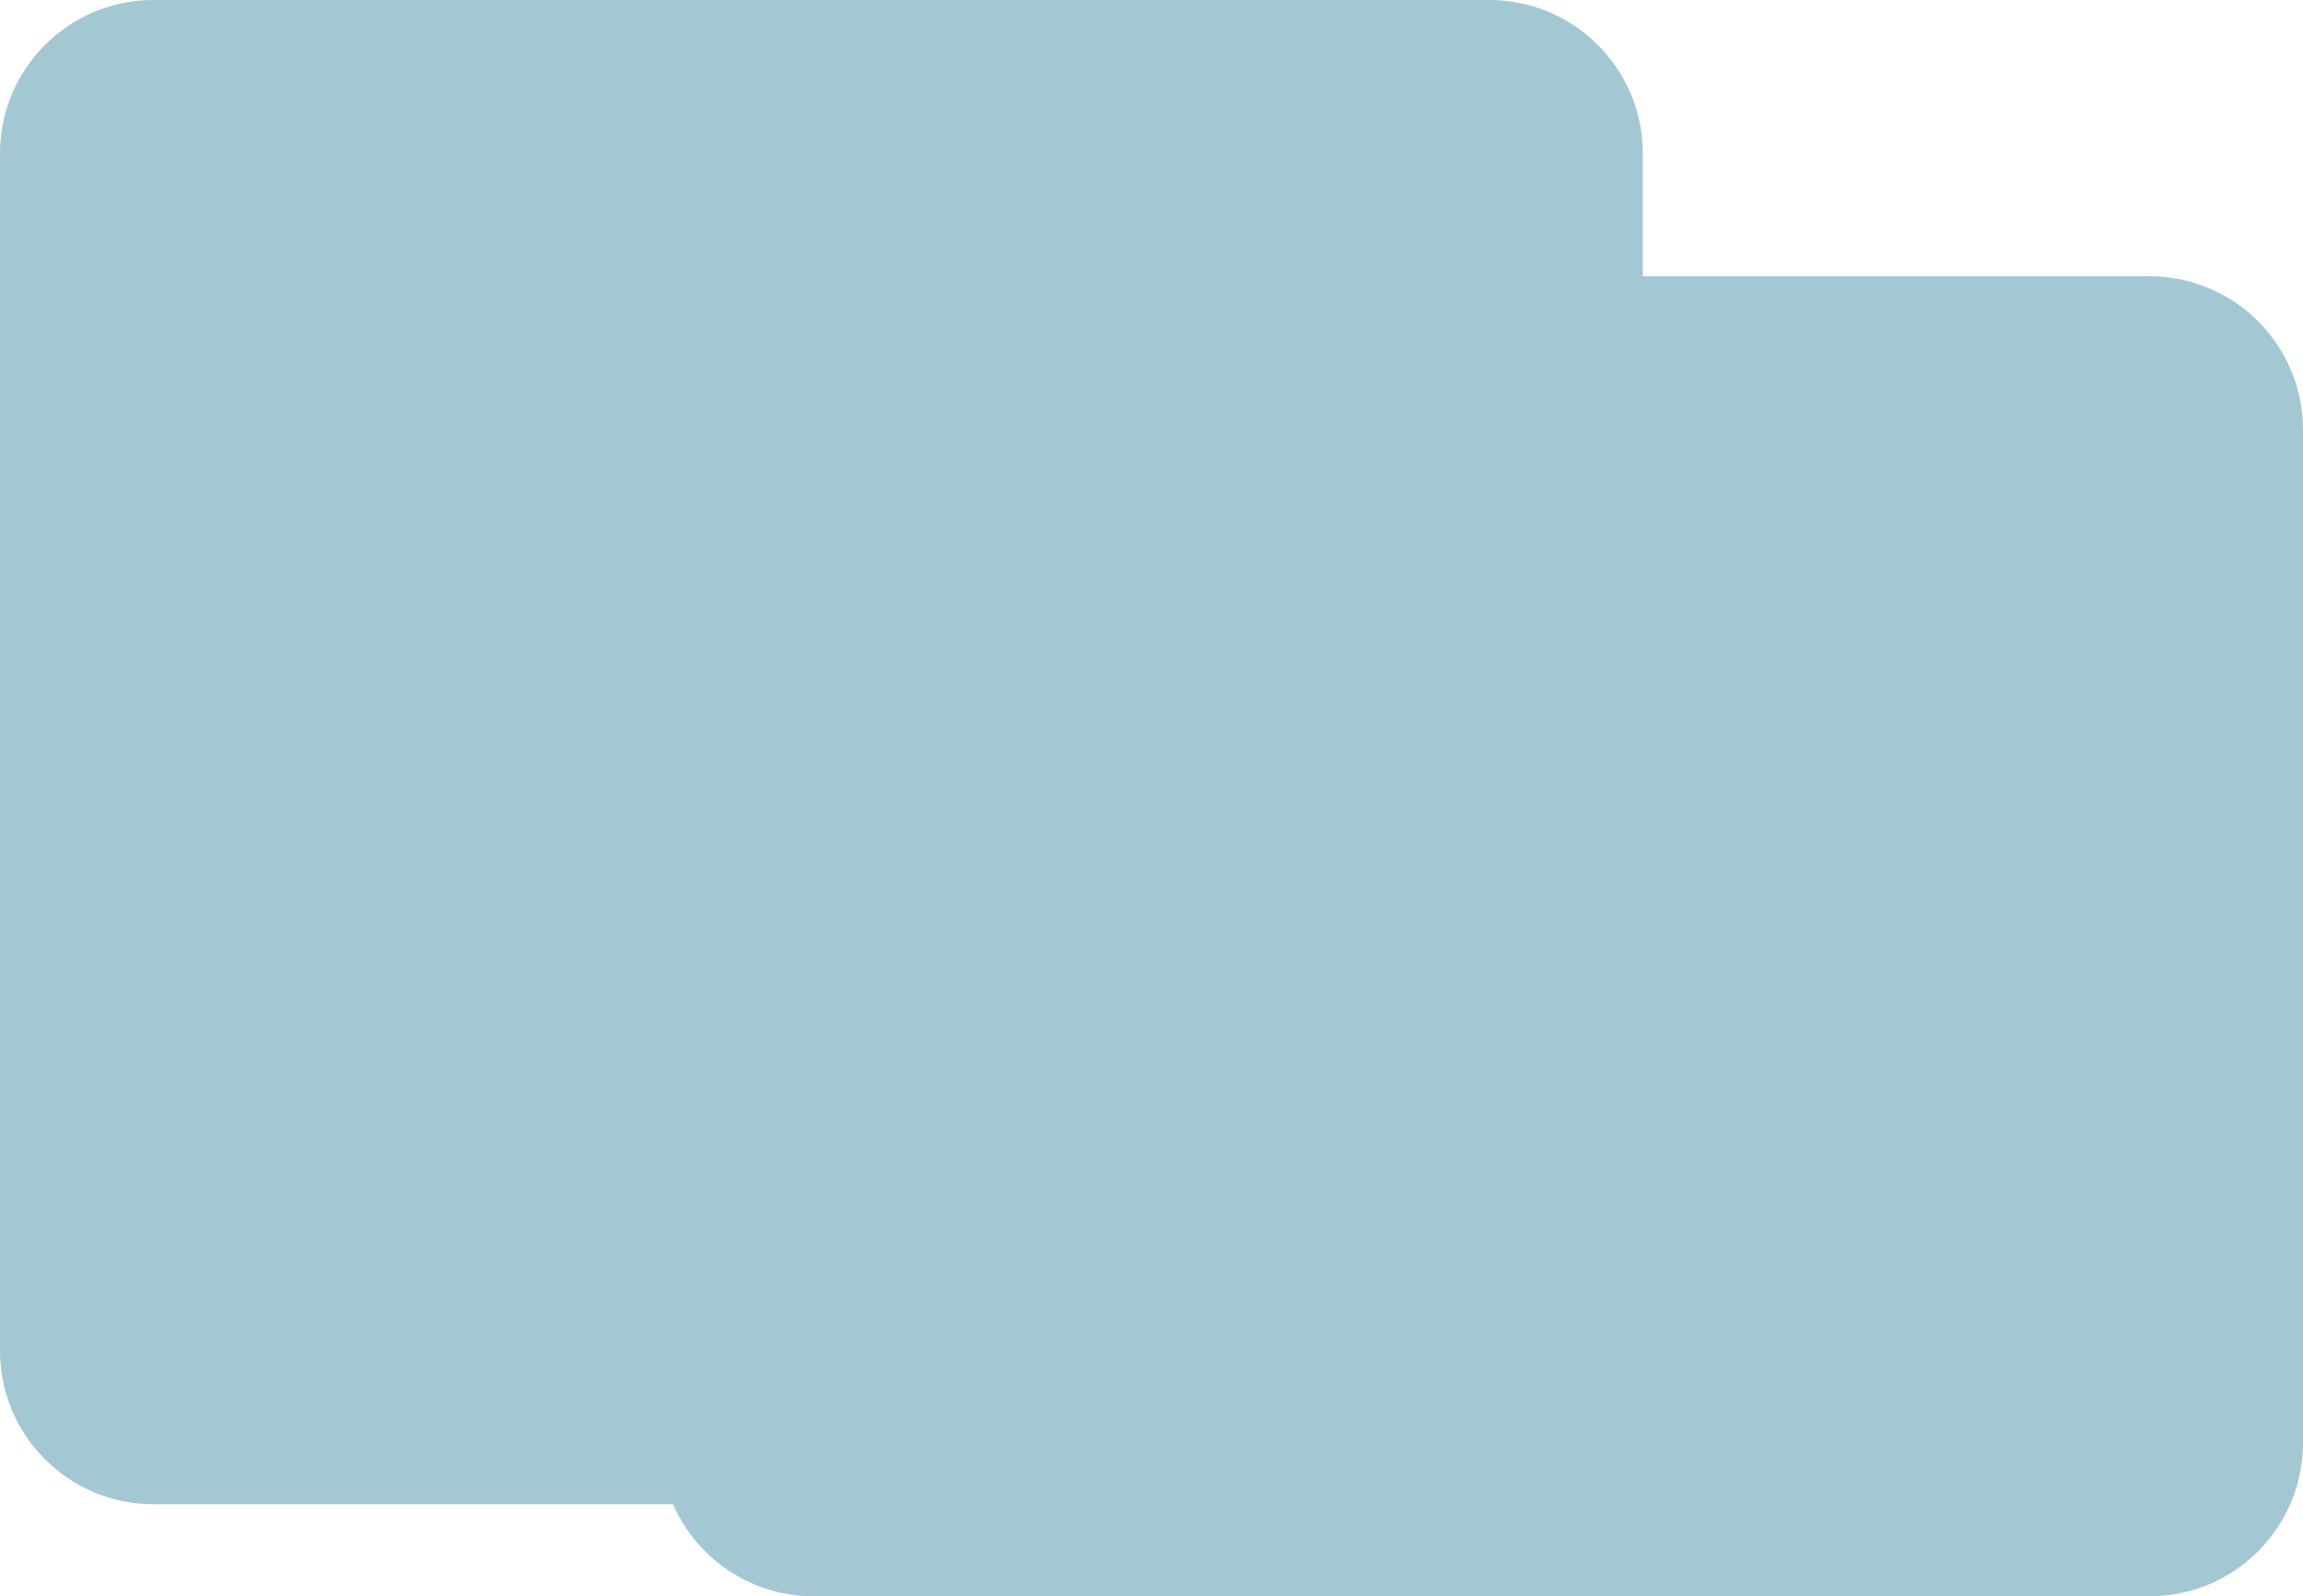
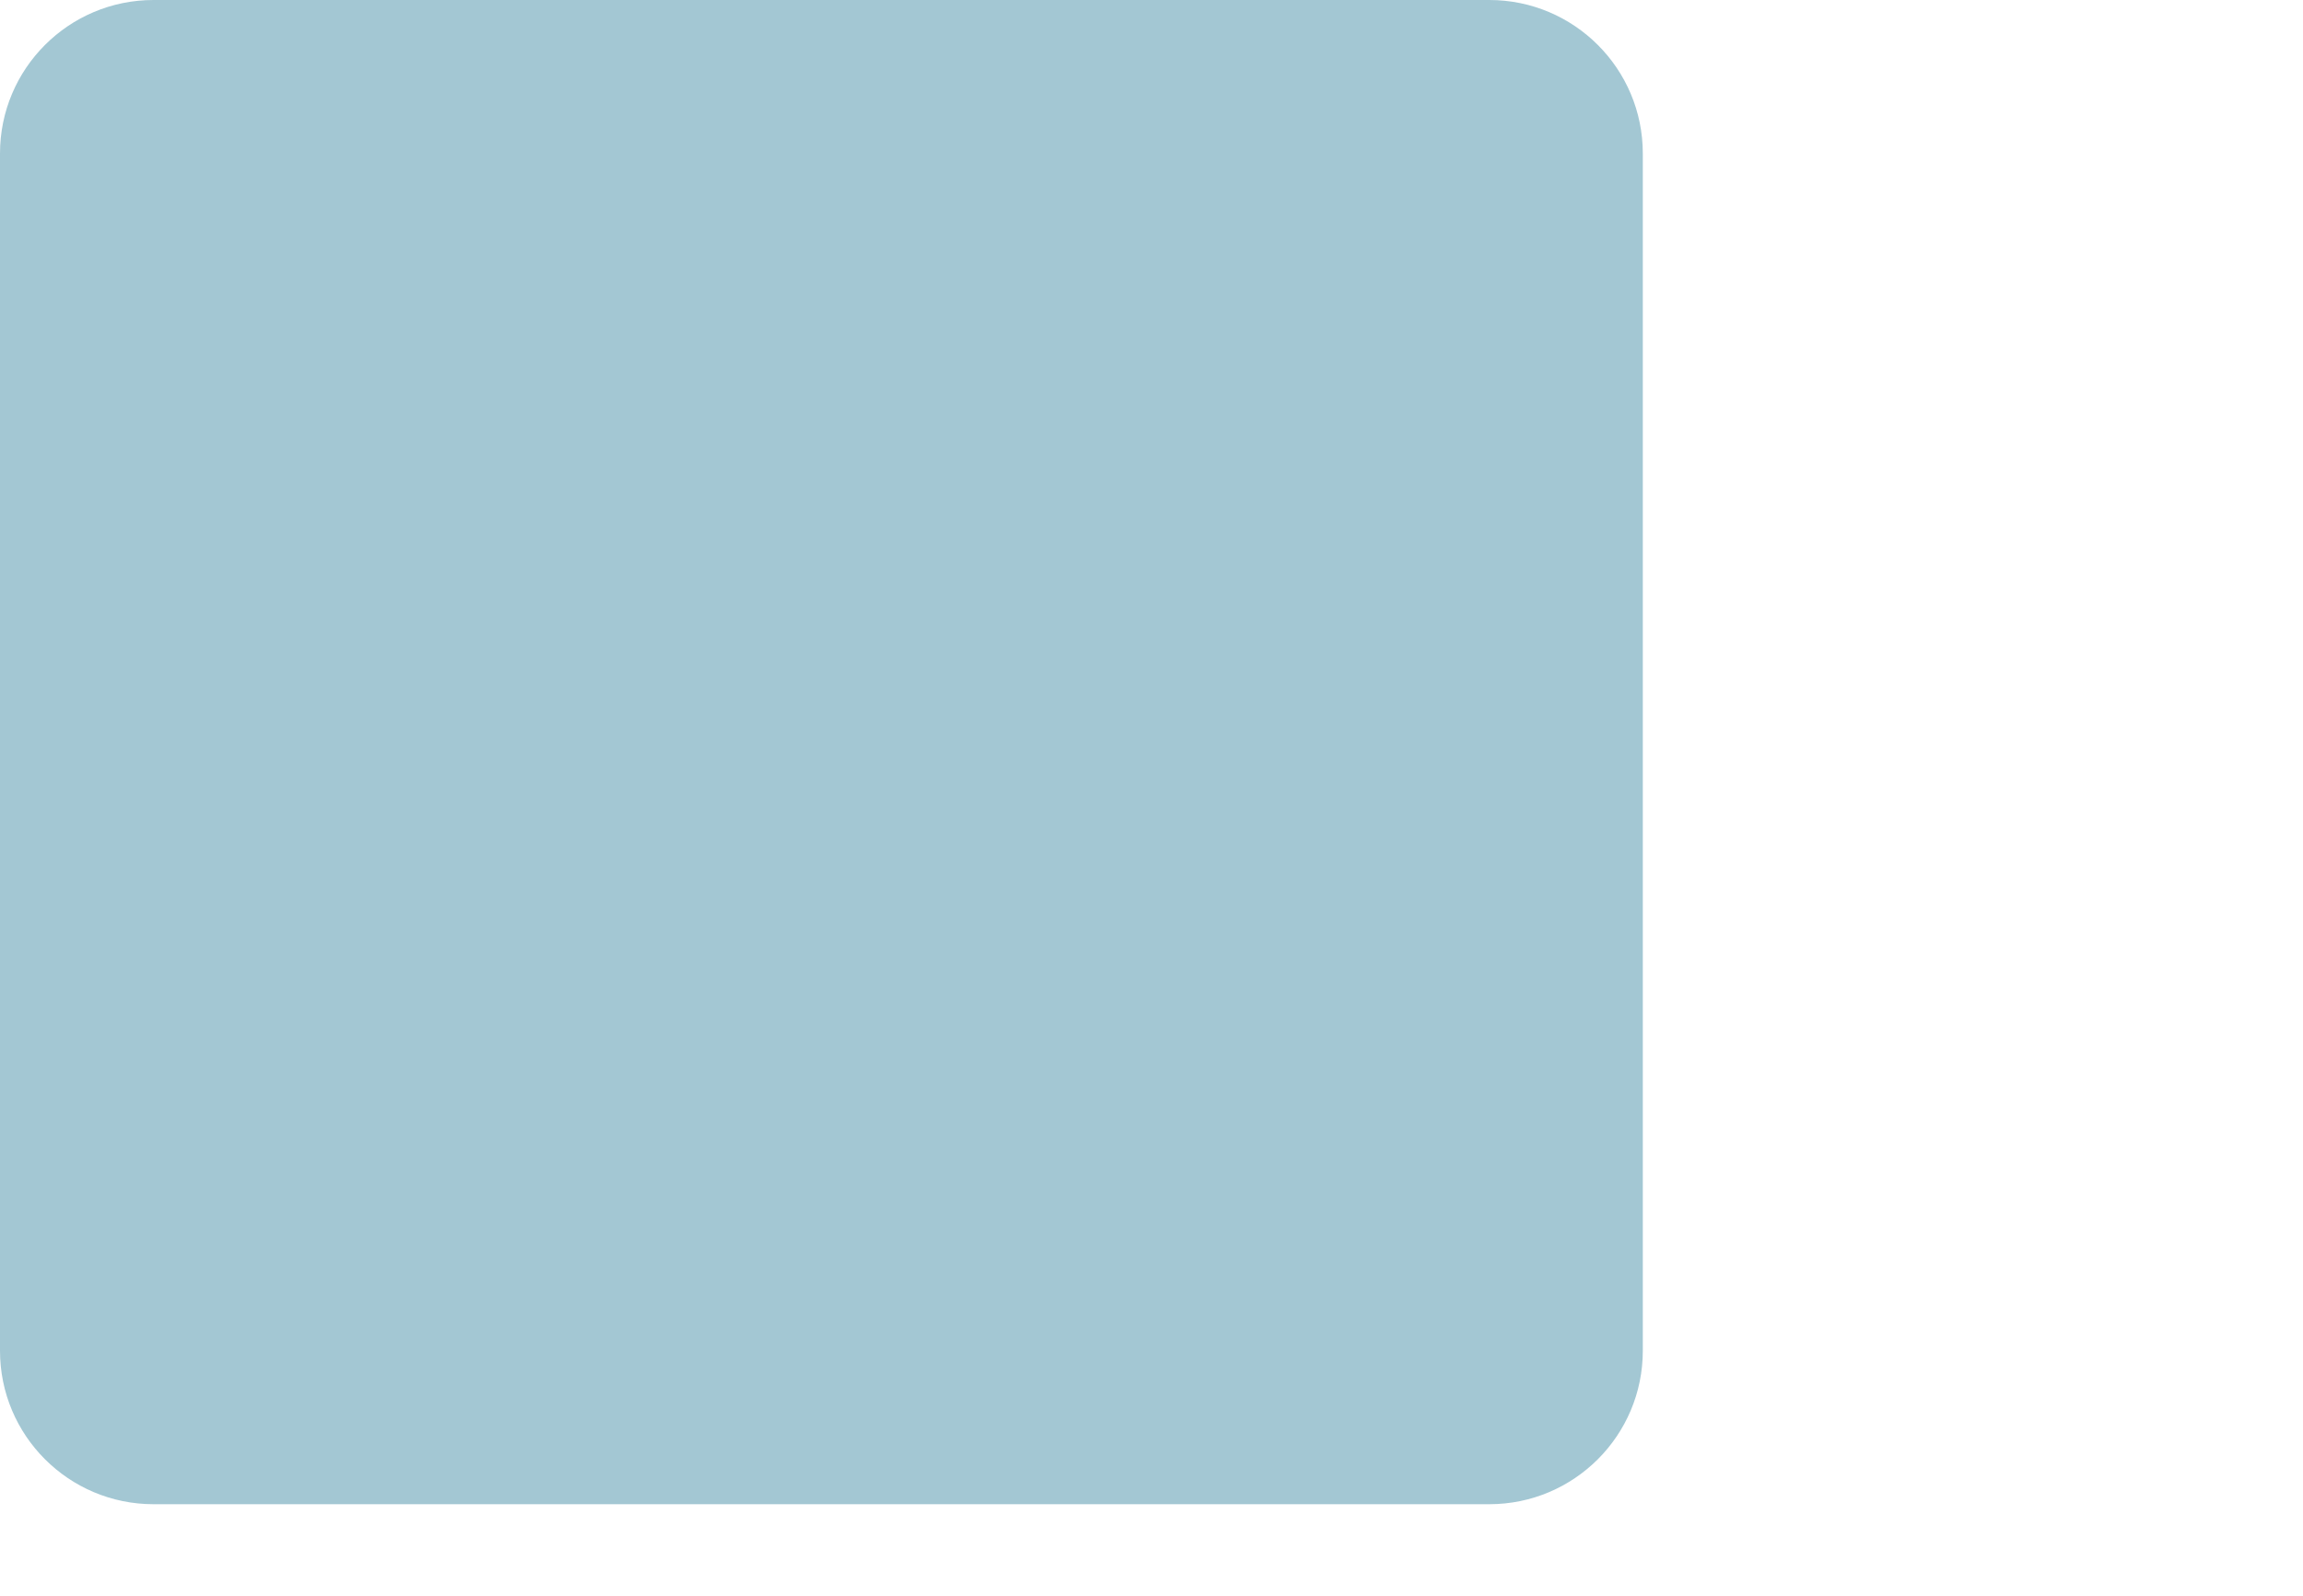
<svg xmlns="http://www.w3.org/2000/svg" width="150" height="104" viewBox="0 0 150 104" fill="none">
  <path d="M0 10C0 4.477 4.477 0 10 0H97C102.523 0 107 4.477 107 10V88C107 93.523 102.523 98 97 98H10C4.477 98 0 93.523 0 88V10Z" fill="#A3C7D3" />
-   <path d="M43 28C43 22.477 47.477 18 53 18H140C145.523 18 150 22.477 150 28V94C150 99.523 145.523 104 140 104H53C47.477 104 43 99.523 43 94V28Z" fill="#A3C7D3" />
</svg>